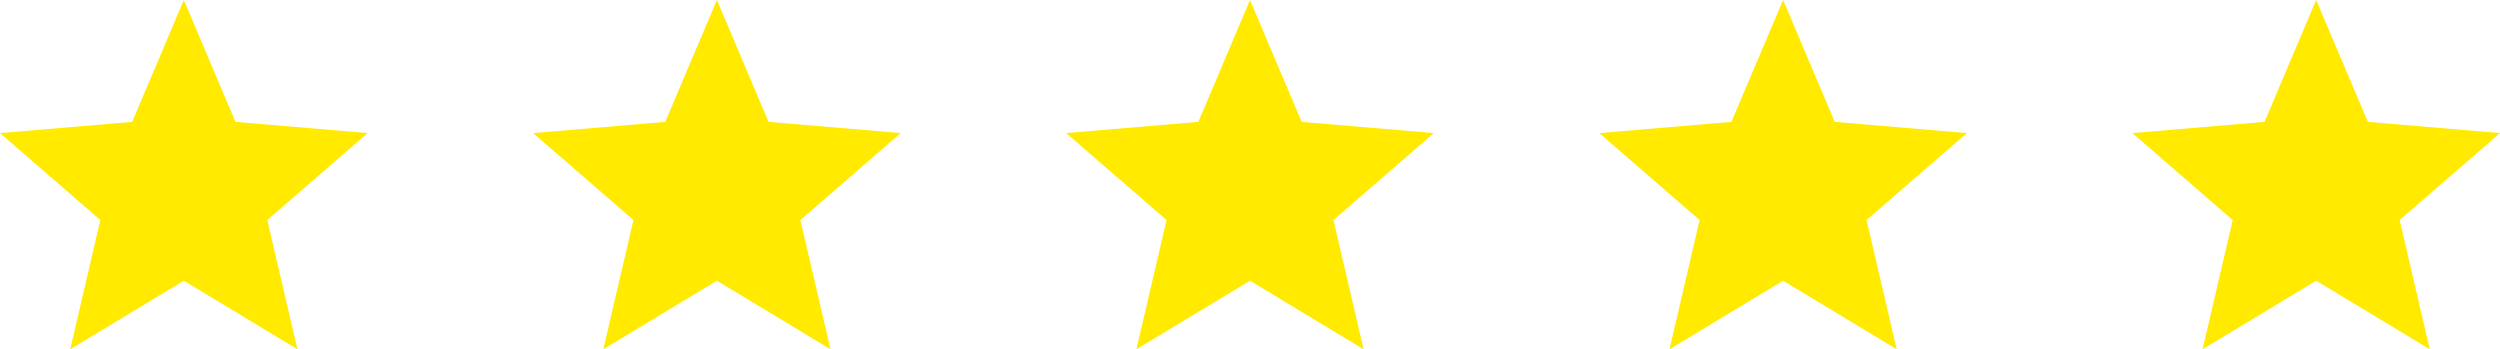
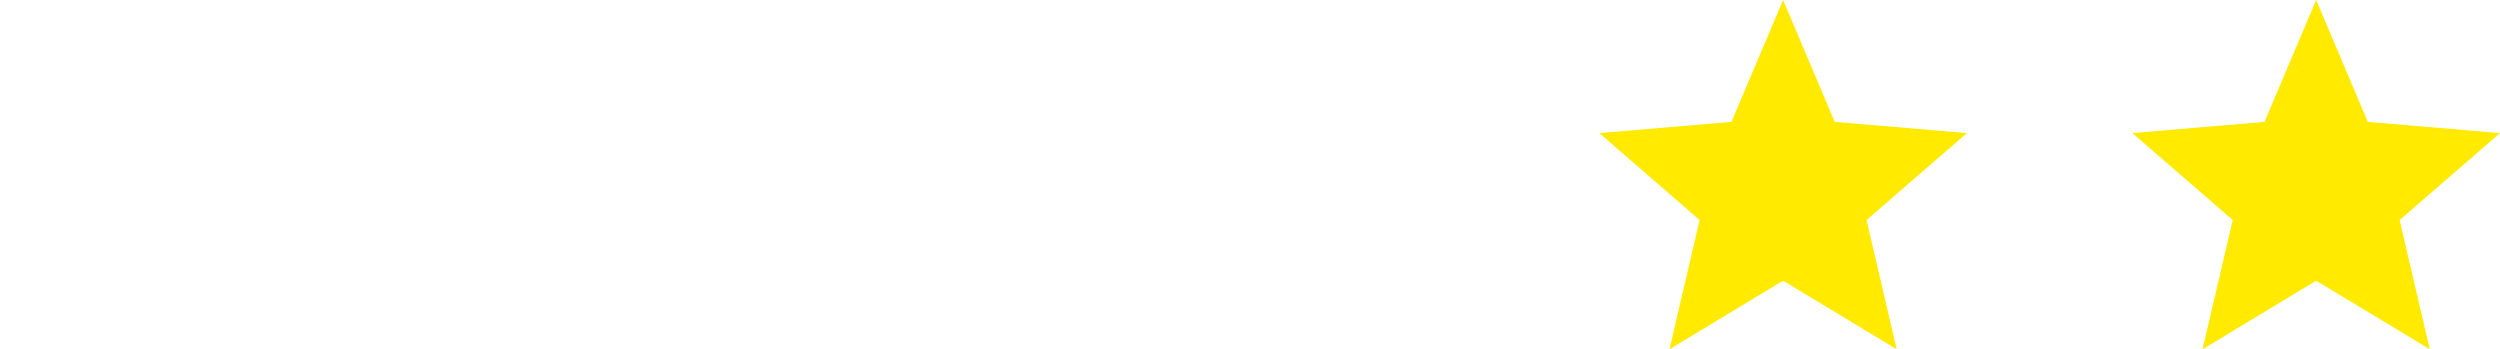
<svg xmlns="http://www.w3.org/2000/svg" width="136" height="19" viewBox="0 0 136 19" fill="none">
-   <path d="M10 15.27L16.18 19L14.54 11.97L20 7.24L12.81 6.63L10 0L7.19 6.63L0 7.24L5.46 11.97L3.82 19L10 15.27Z" fill="#FFEA00" />
-   <path d="M39 15.27L45.18 19L43.54 11.97L49 7.24L41.81 6.63L39 0L36.19 6.63L29 7.24L34.46 11.97L32.82 19L39 15.27Z" fill="#FFEA00" />
-   <path d="M68 15.27L74.18 19L72.54 11.97L78 7.24L70.81 6.63L68 0L65.19 6.63L58 7.24L63.46 11.97L61.82 19L68 15.27Z" fill="#FFEA00" />
  <path d="M97 15.27L103.18 19L101.54 11.97L107 7.24L99.81 6.63L97 0L94.19 6.63L87 7.24L92.46 11.97L90.82 19L97 15.27Z" fill="#FFEA00" />
  <path d="M126 15.27L132.18 19L130.54 11.97L136 7.24L128.81 6.63L126 0L123.19 6.63L116 7.24L121.46 11.97L119.82 19L126 15.27Z" fill="#FFEA00" />
</svg>